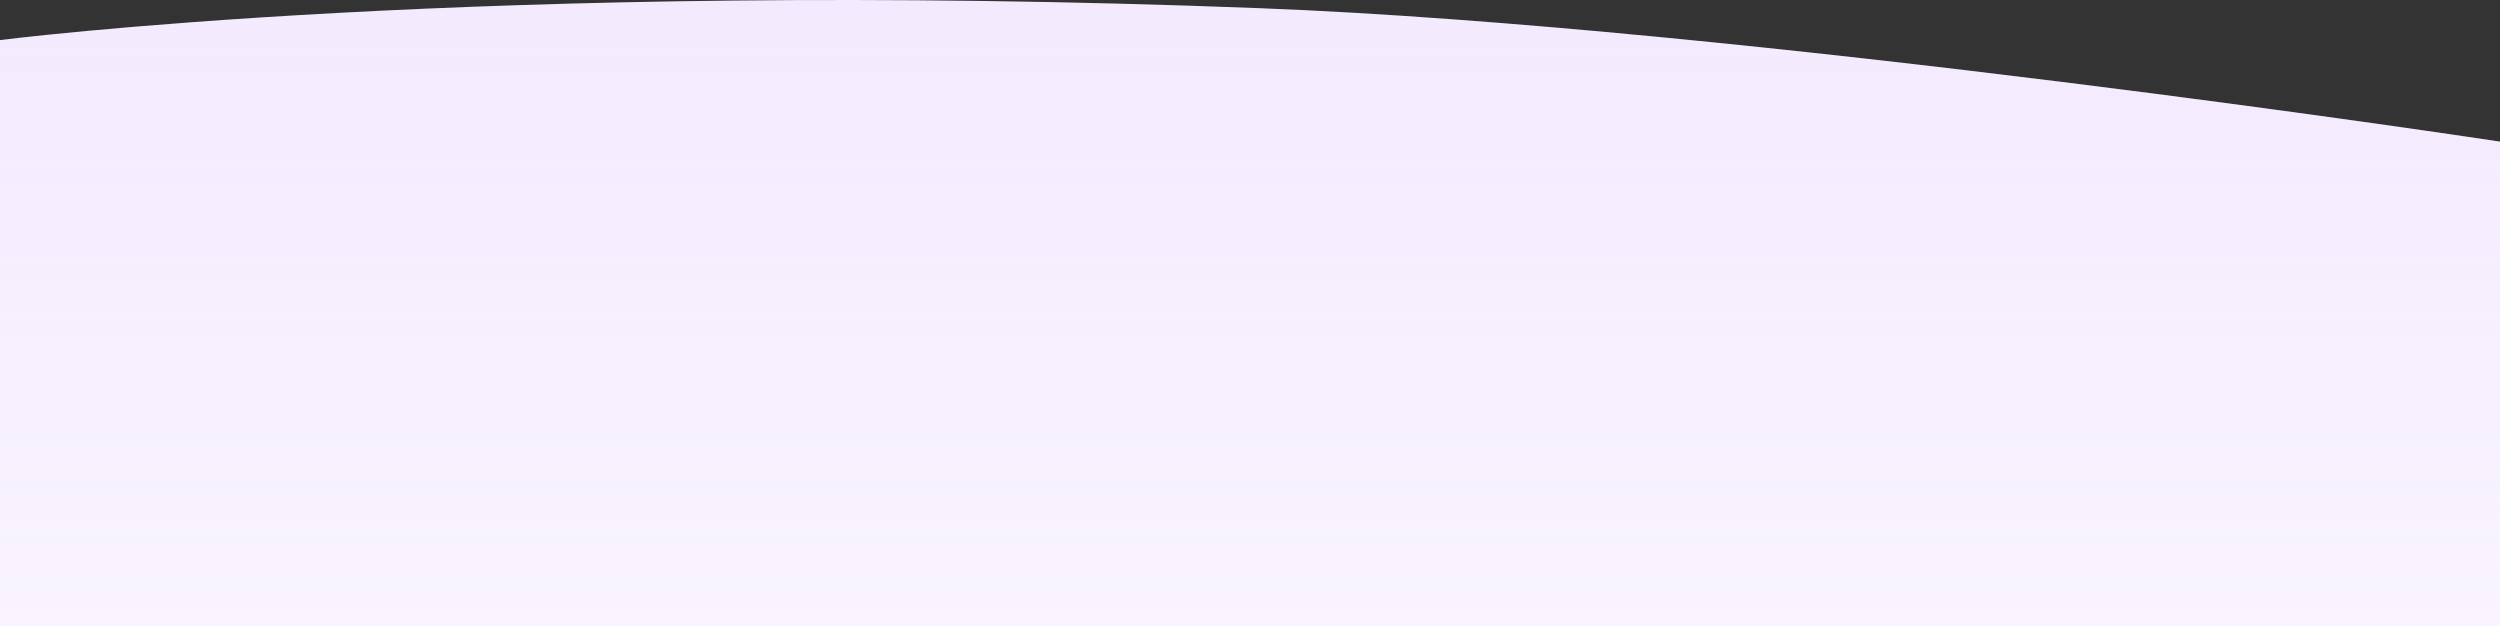
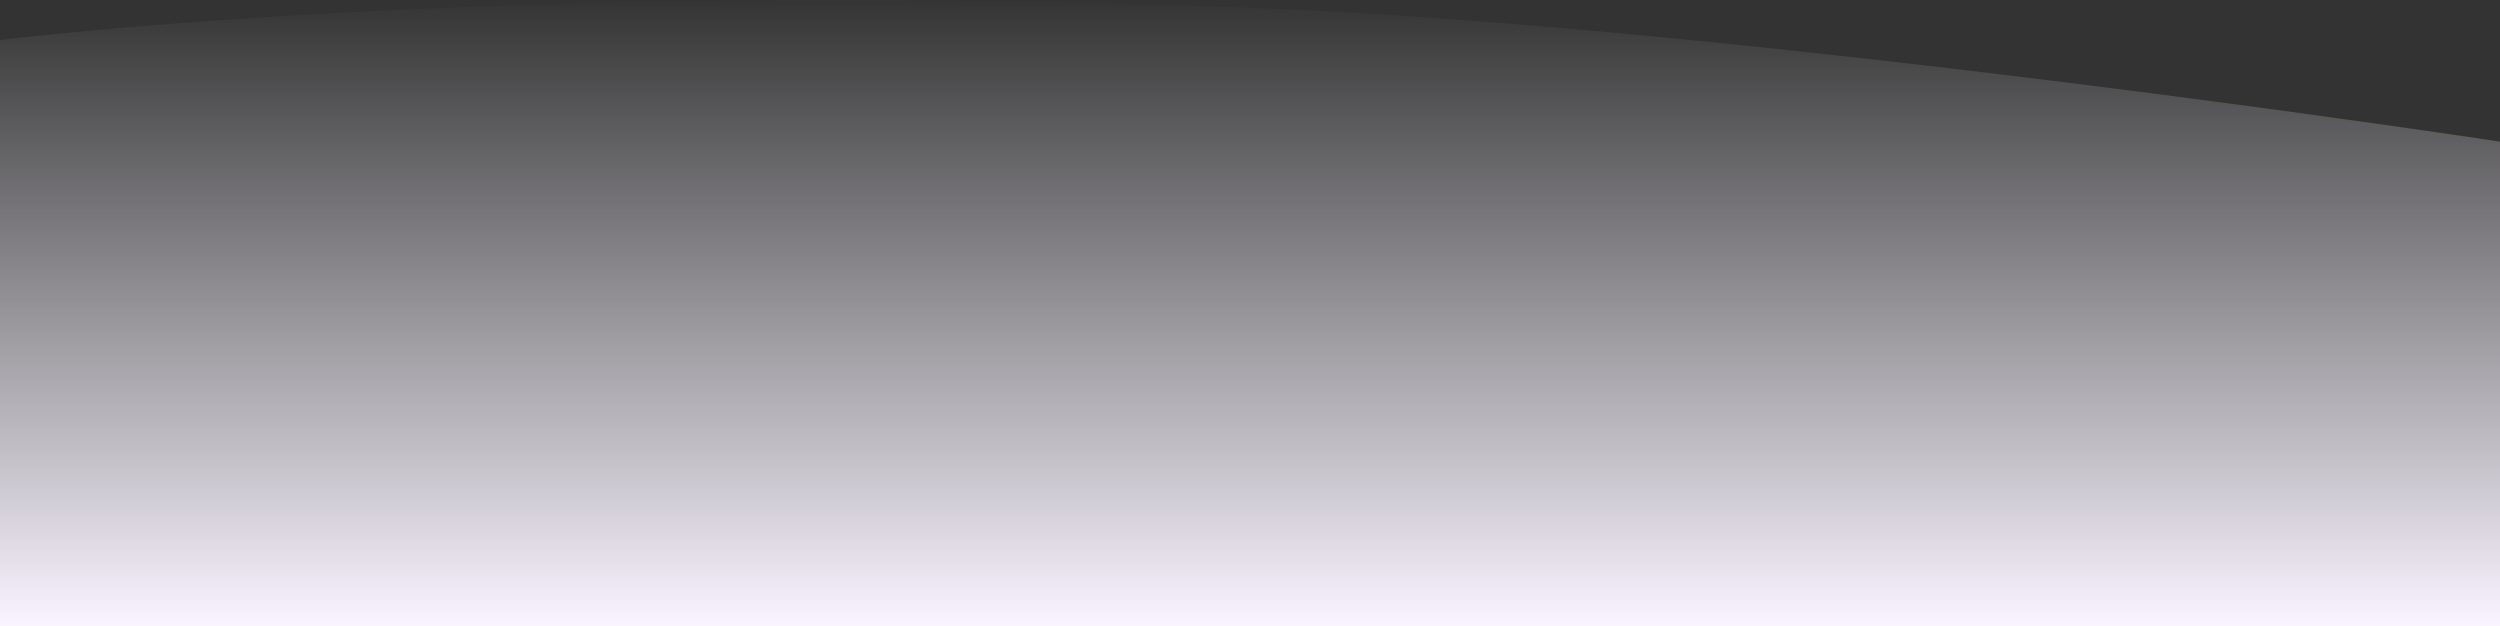
<svg xmlns="http://www.w3.org/2000/svg" width="1920" height="481" viewBox="0 0 1920 481" fill="none">
  <rect x="0" y="0" width="1920" height="481" fill="#333333" stroke="none" />
-   <path d="M1920 480.79L0 480.79L-3.93404e-05 30.788C-3.93404e-05 30.788 370 -16.712 967.5 6.288C1340.38 20.641 1920 108.788 1920 108.788L1920 480.79Z" fill="#F3EAFE" />
  <path d="M1920 480.79L0 480.79L-3.93404e-05 30.788C-3.93404e-05 30.788 370 -16.712 967.5 6.288C1340.38 20.641 1920 108.788 1920 108.788L1920 480.79Z" fill="url(#paint0_linear_884_159)" />
  <defs>
    <linearGradient id="paint0_linear_884_159" x1="960" y1="480.79" x2="960" y2="-3.212" gradientUnits="userSpaceOnUse">
      <stop stop-color="#F9F4FF" />
      <stop offset="1" stop-color="#F9F4FF" stop-opacity="0" />
    </linearGradient>
  </defs>
</svg>